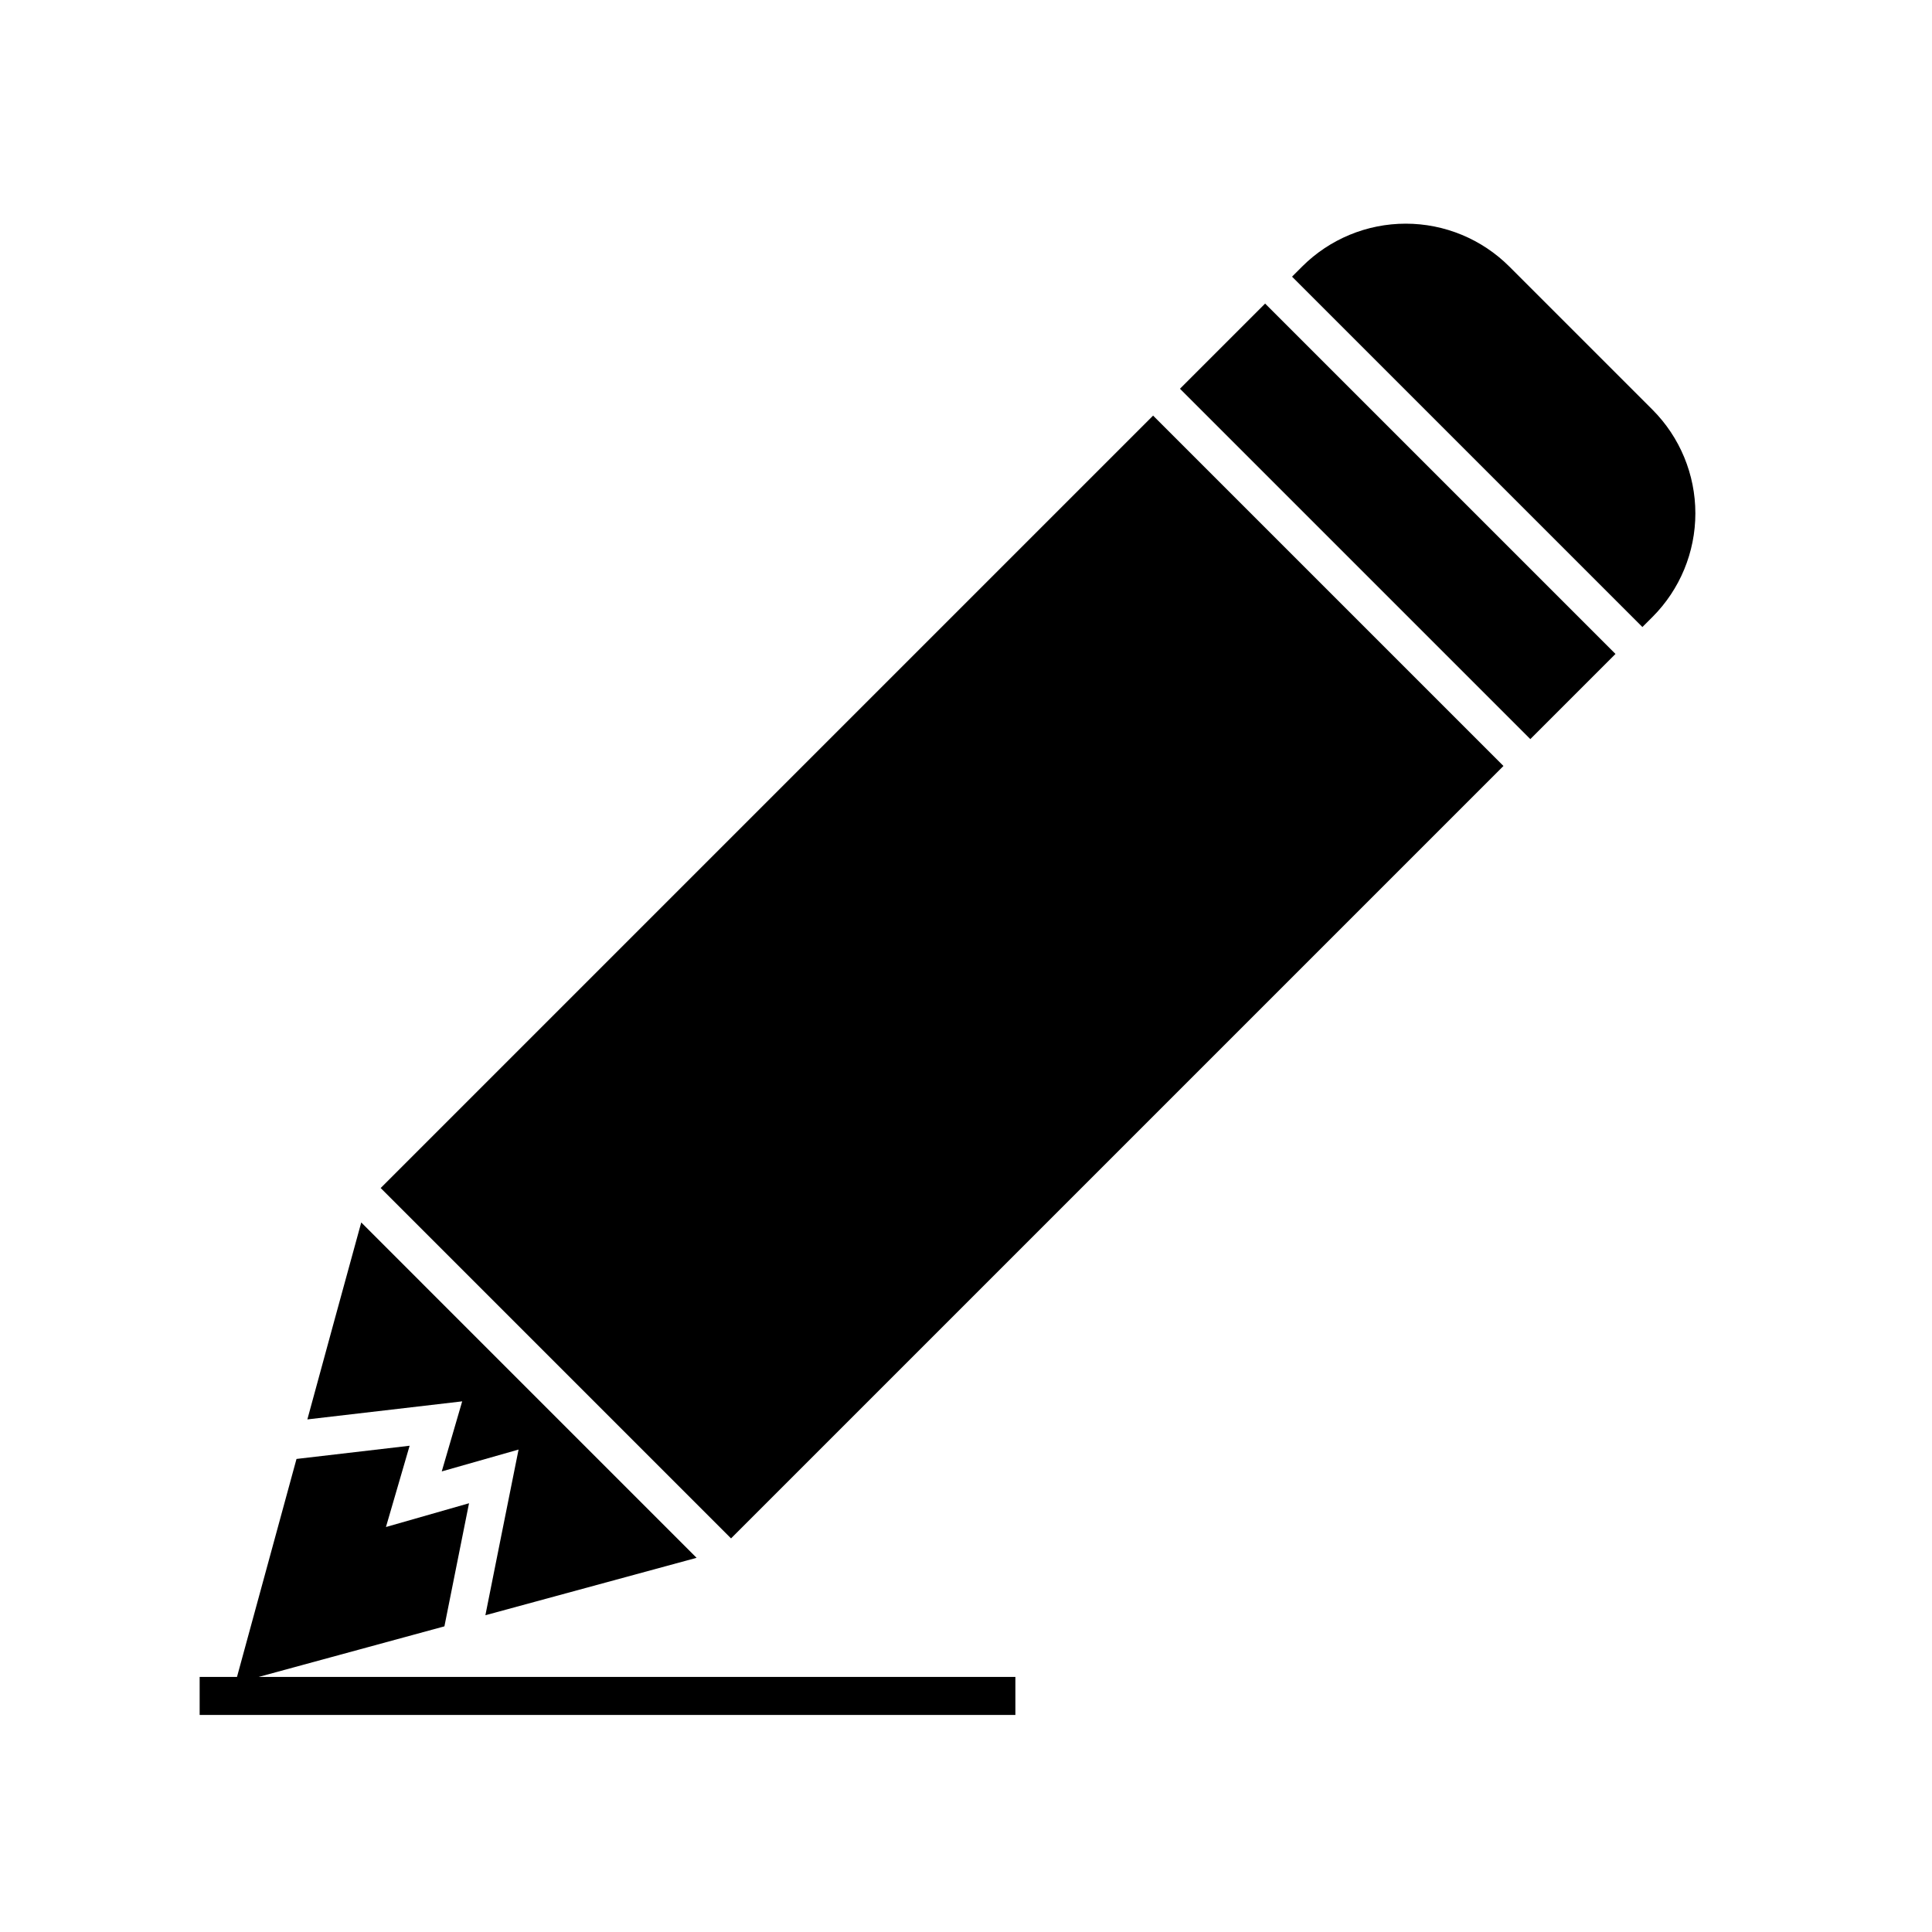
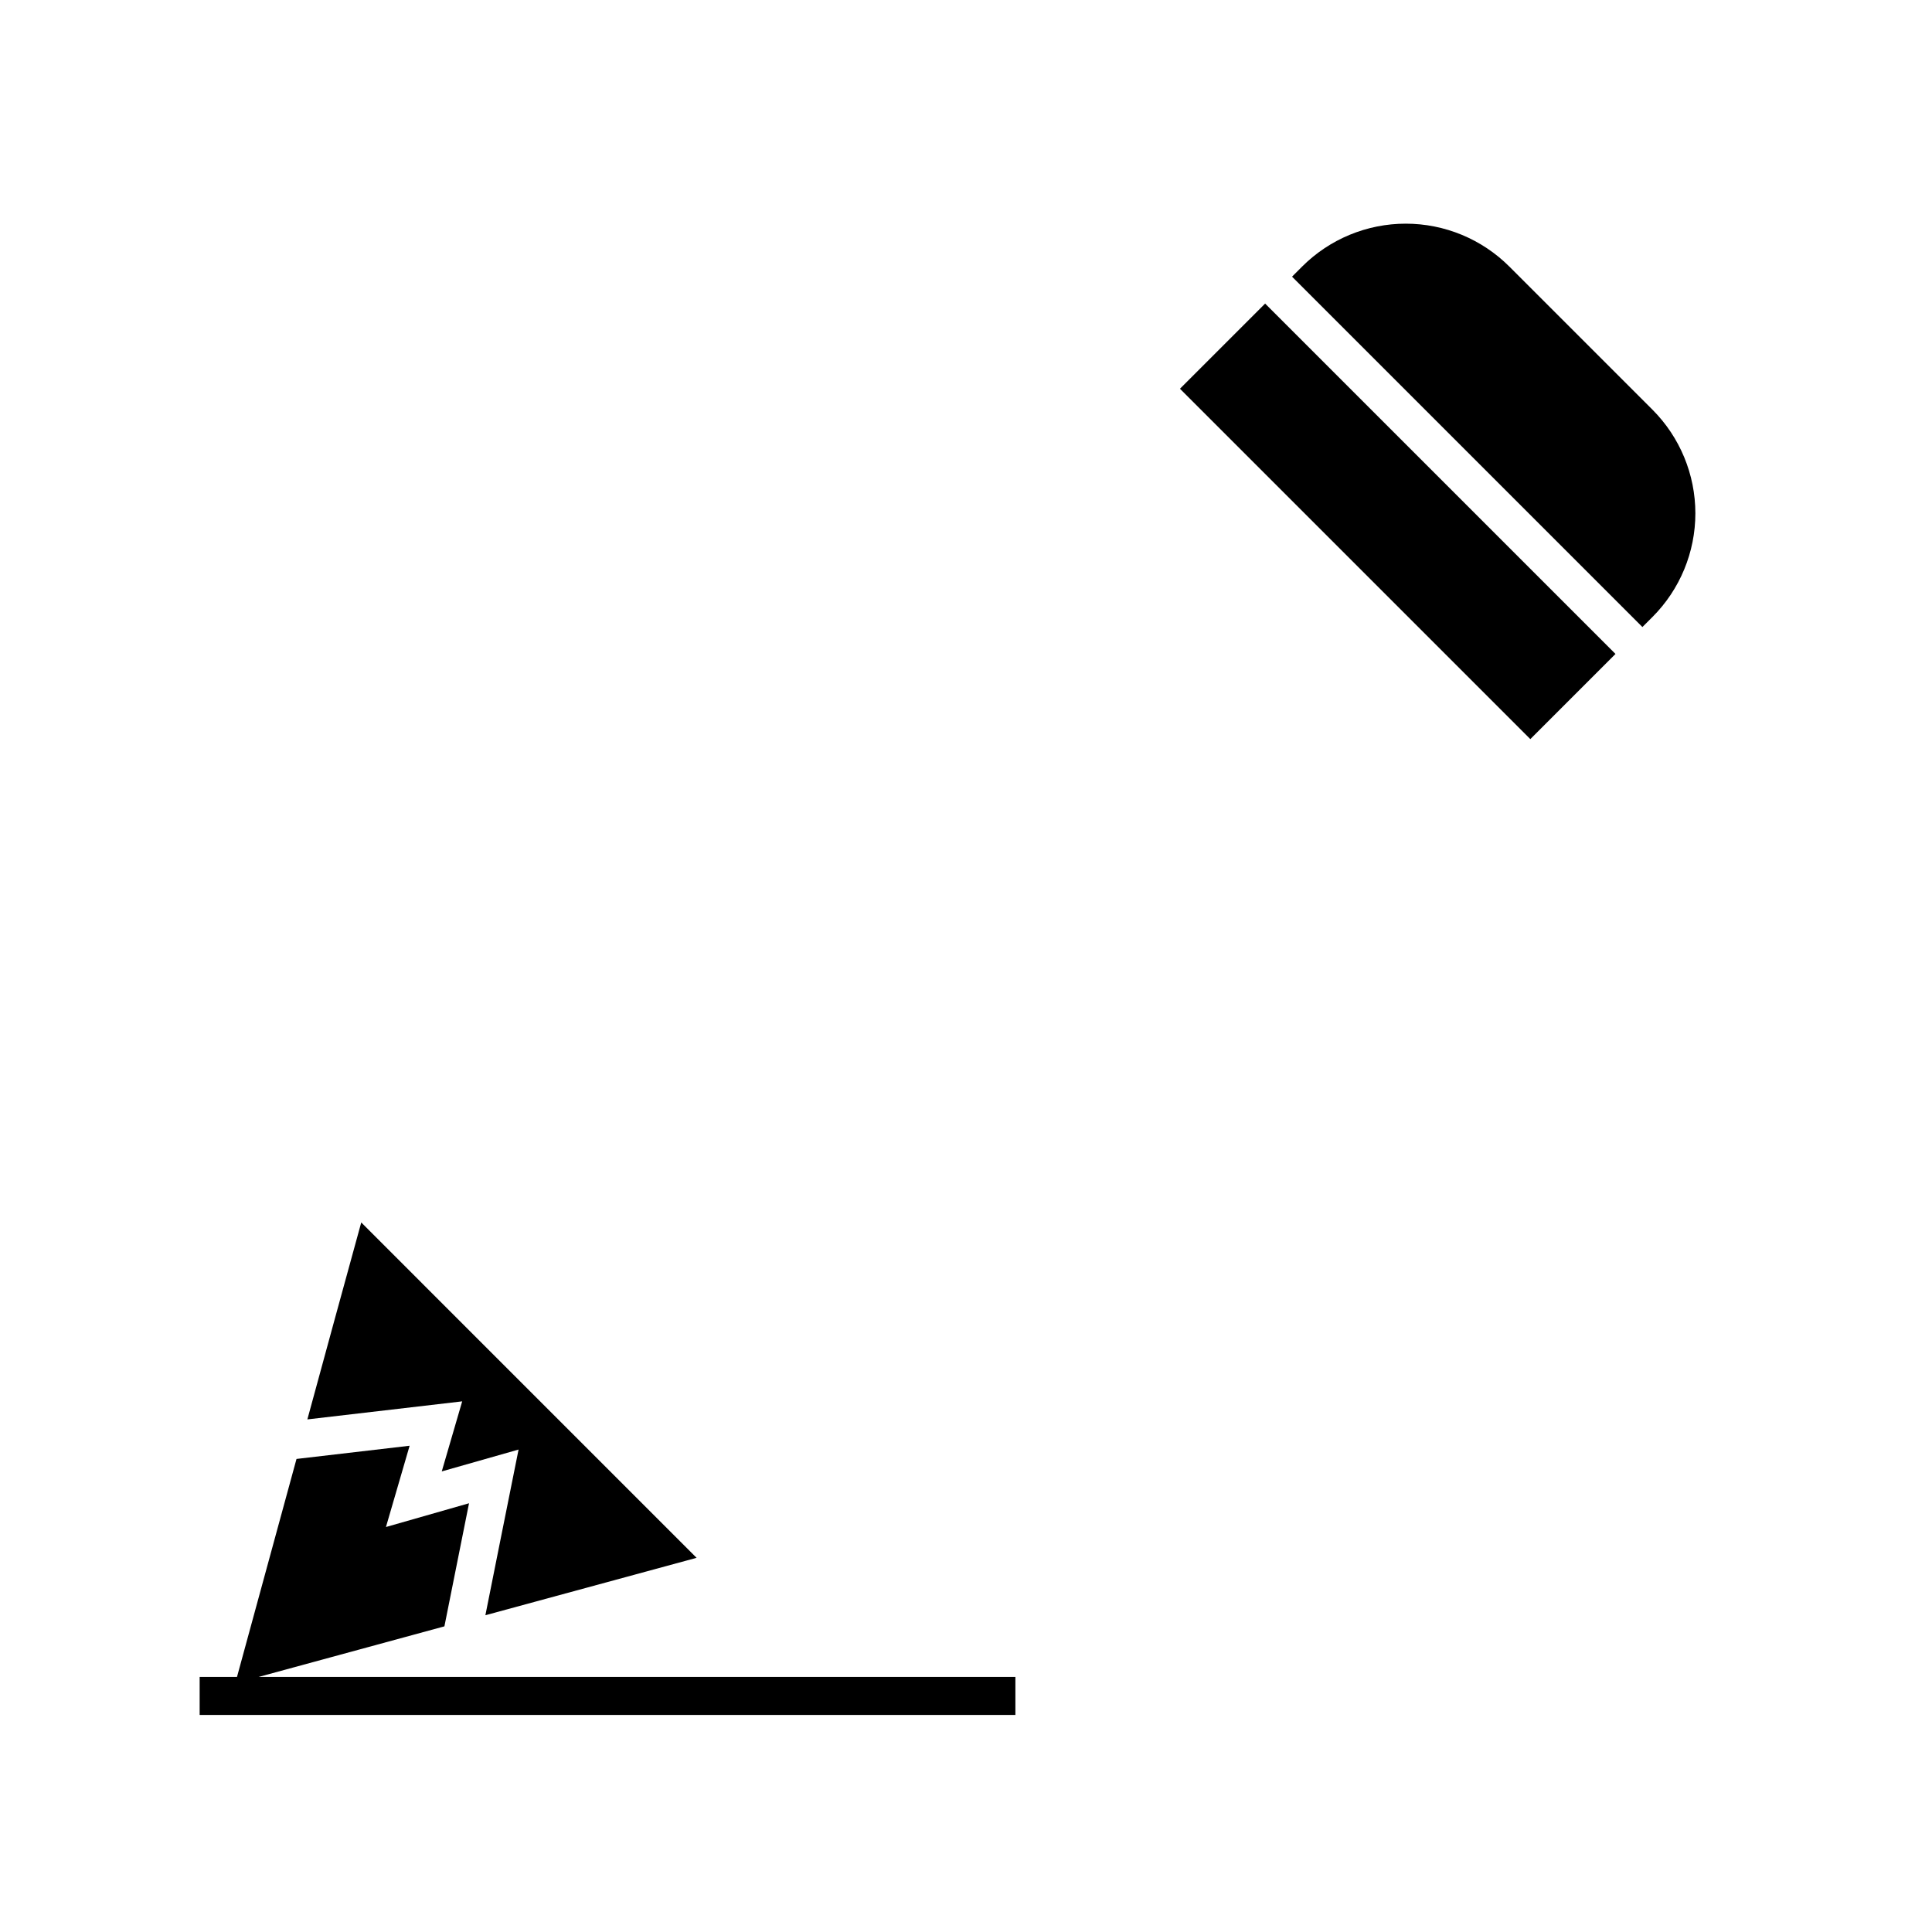
<svg xmlns="http://www.w3.org/2000/svg" fill="#000000" width="800px" height="800px" version="1.1" viewBox="144 144 512 512">
  <g>
    <path d="m261.07 533.94c1.109-0.301 20.355-5.793 20.355-5.793l-4.887 24.359c-1.309 6.523-2.594 13.023-3.906 19.547 18.668-5.062 37.324-10.137 55.973-15.215l-88.871-88.875c-4.785 17.406-9.547 34.805-14.281 52.195l41.031-4.785z" />
-     <path d="m244.88 458.84 204.7-204.7 92.852 92.852-204.7 204.7z" />
    <path d="m581.93 252.58-37.938-37.934c-7.285-7.281-17.16-11.371-27.457-11.371-10.301 0-20.176 4.09-27.461 11.371l-2.672 2.672 92.852 92.852 2.672-2.672h0.004c7.273-7.285 11.359-17.164 11.359-27.457 0-10.297-4.086-20.172-11.359-27.461z" />
    <path d="m456.7 247.02 22.57-22.57 92.852 92.852-22.57 22.57z" />
    <path d="m212.55 588.4c16.426-4.457 32.832-8.926 49.223-13.402 2.168-10.883 4.34-21.758 6.523-32.621-7.356 2.09-14.695 4.191-22.016 6.297l6.273-21.539-29.977 3.5c-5.266 19.246-10.52 38.5-15.77 57.762l-9.898 0.004v10.078l216.18-0.004v-10.078z" />
  </g>
</svg>